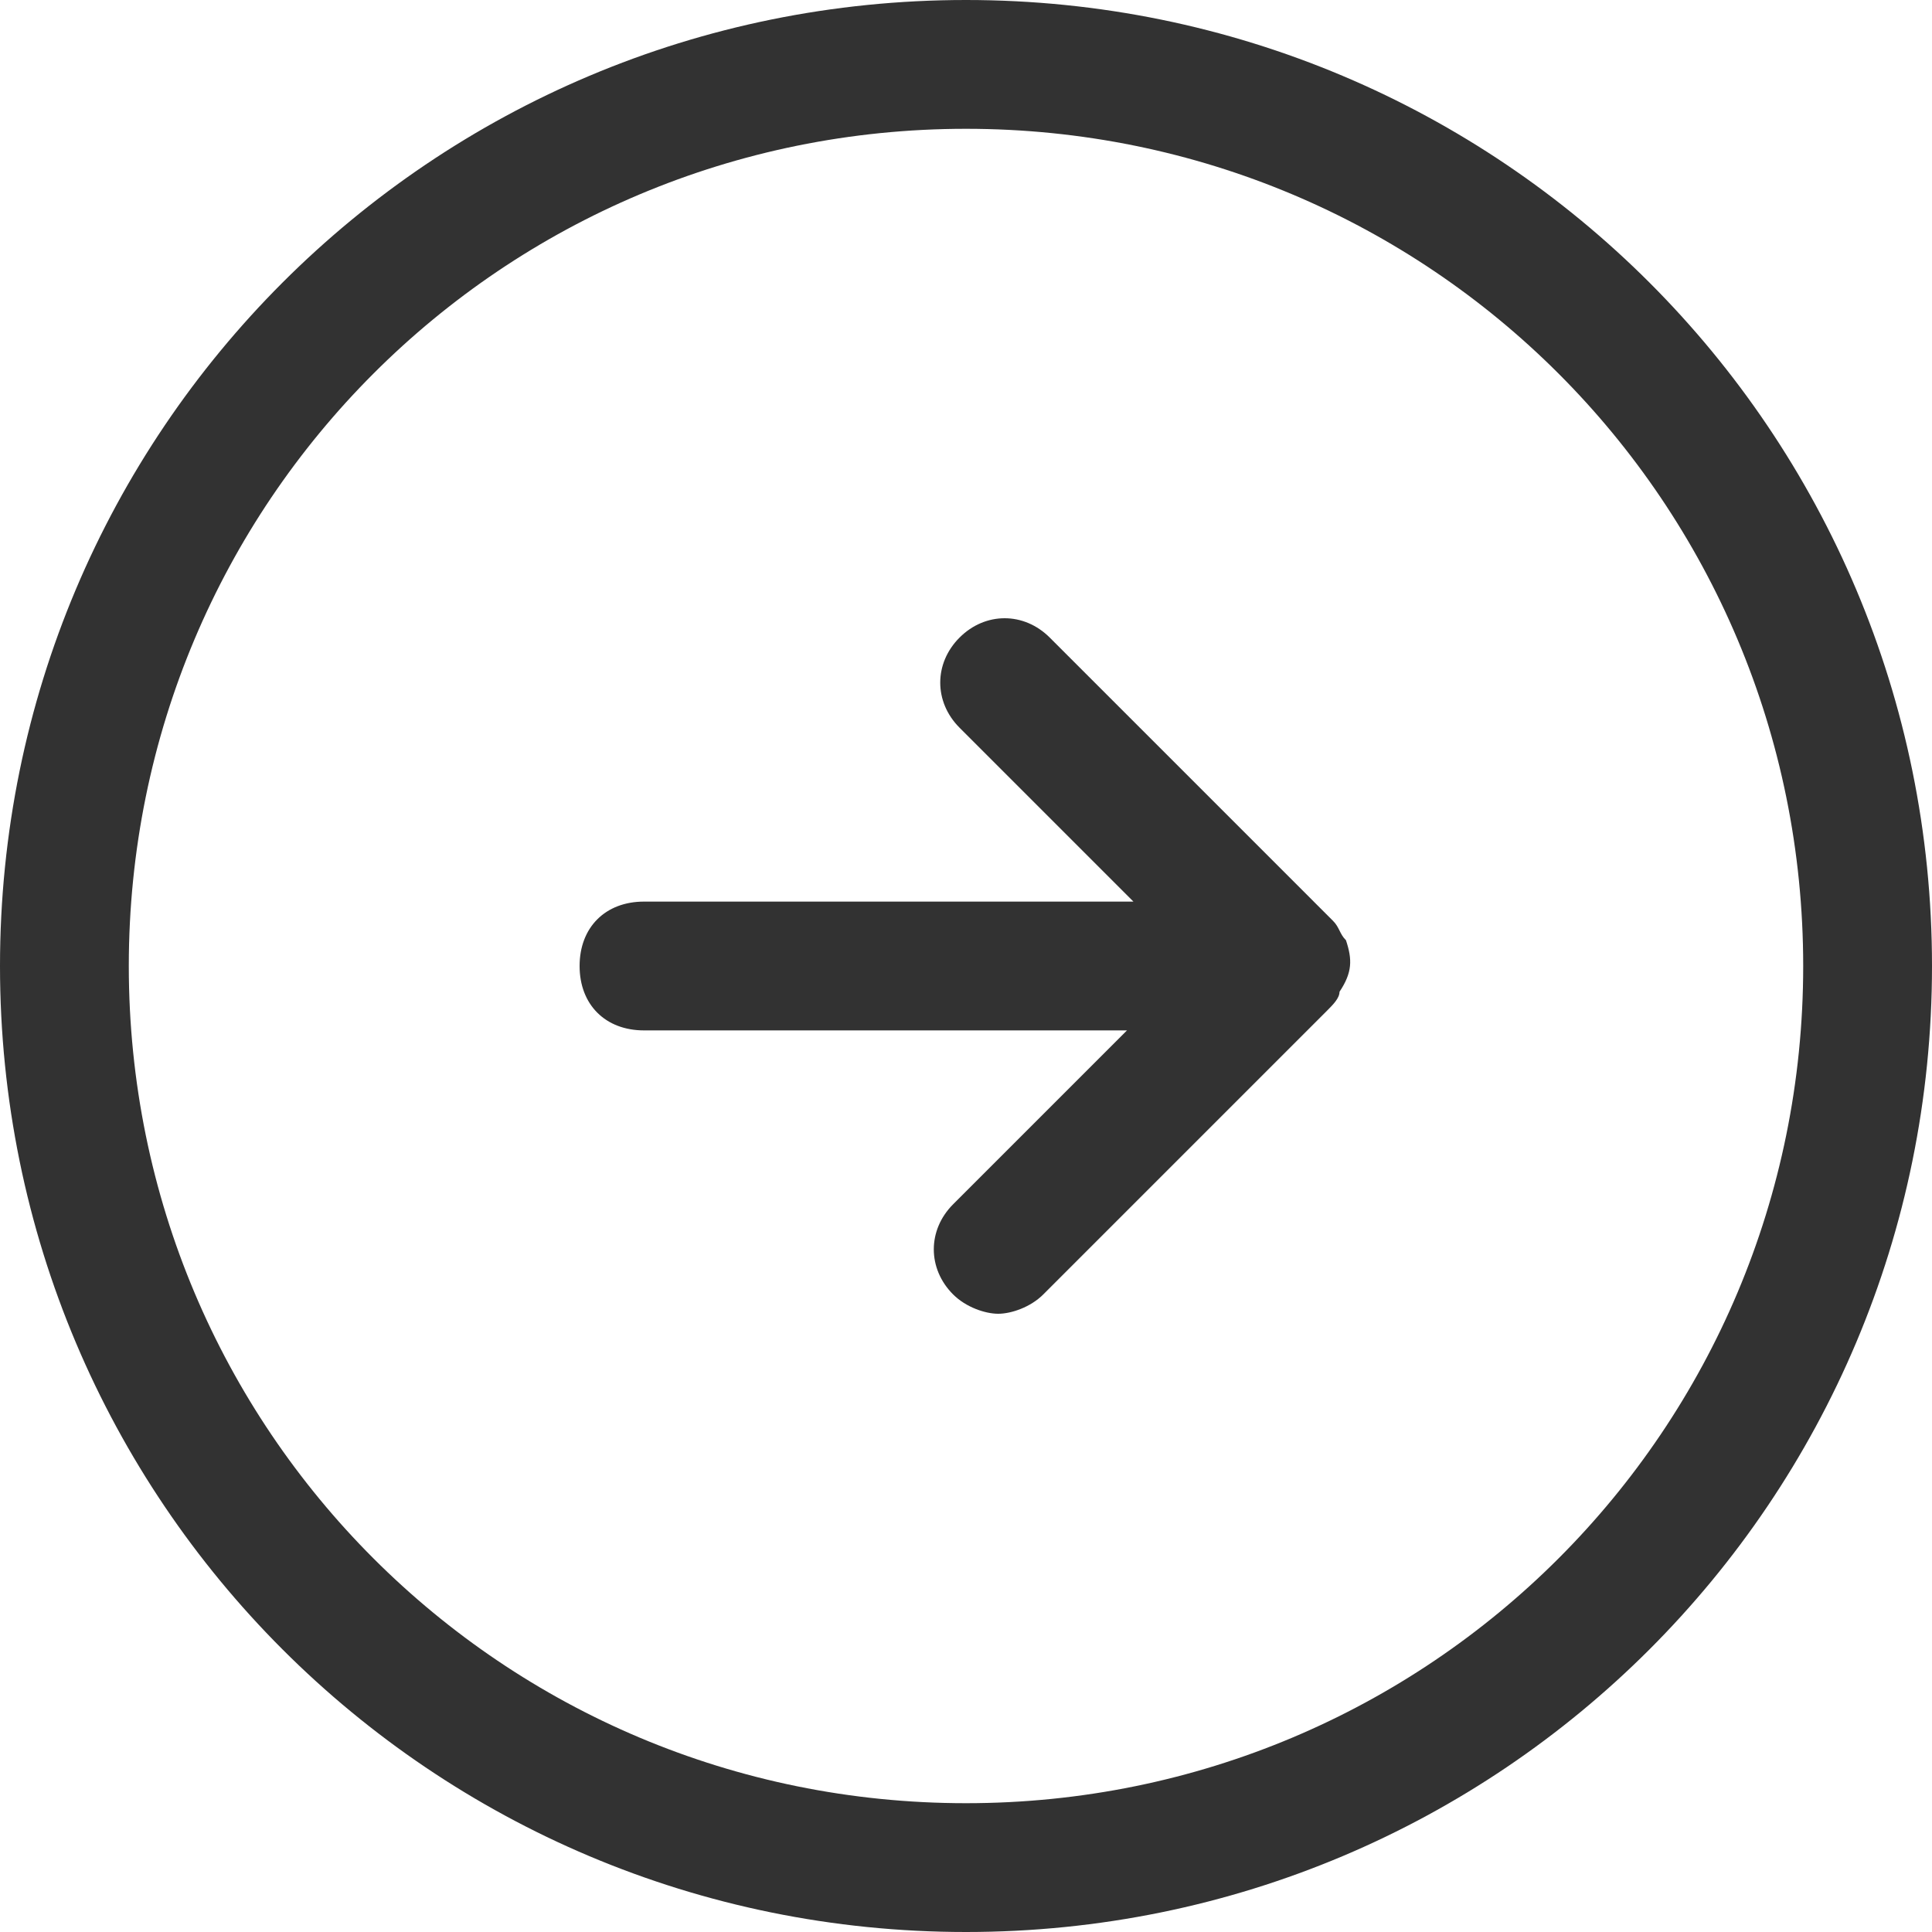
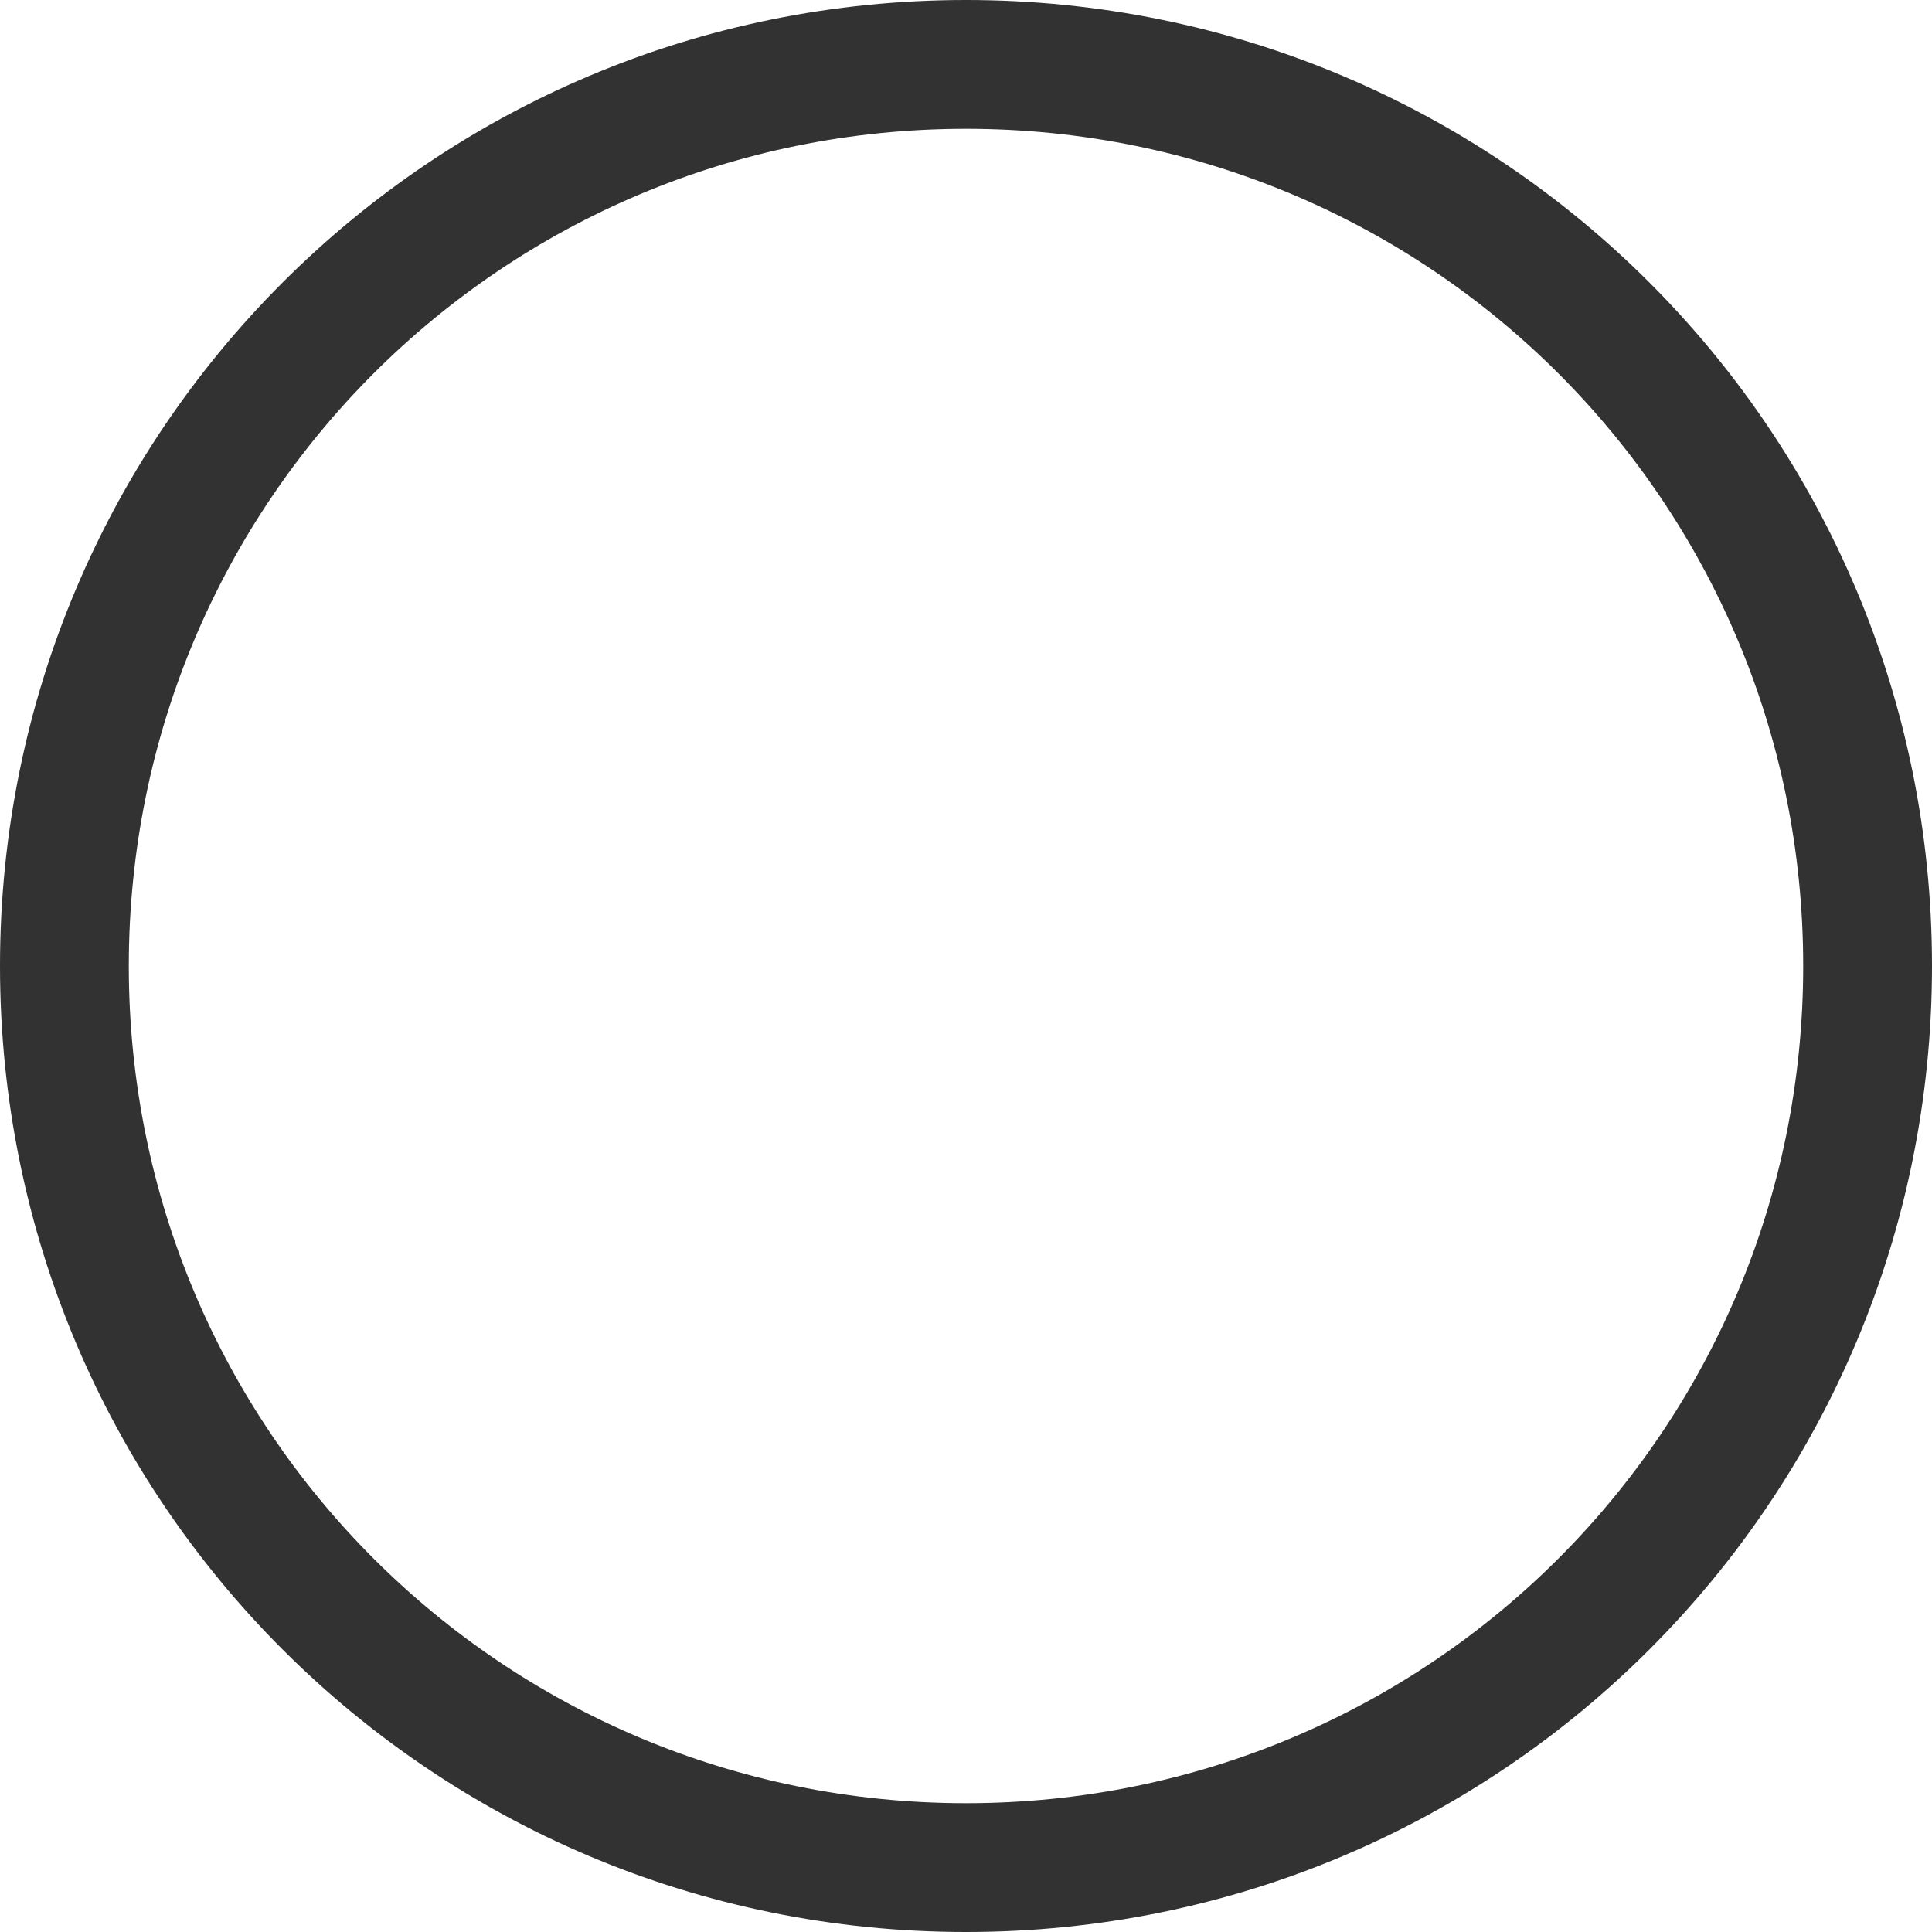
<svg xmlns="http://www.w3.org/2000/svg" version="1.1" x="0px" y="0px" width="30px" height="30px" viewBox="0 0 30 30">
  <path style="fill:rgba(50,50,50,1.0);" d="M15 0C6.7 0 0 6.7 0 15s6.7 15 15 15 15-6.7 15-15S23.3 0 15 0zm0 28C7.8 28 2 22.2 2 15S7.8 2 15 2s13 5.8 13 13-5.8 13-13 13z" />
-   <path style="fill:rgba(50,50,50,1.0);" d="M20.9 14.6c-.1-.1-.1-.2-.2-.3l-4.4-4.4c-.4-.4-1-.4-1.4 0s-.4 1 0 1.4l2.7 2.7H10c-.6 0-1 .4-1 1s.4 1 1 1h7.5l-2.7 2.7c-.4.4-.4 1 0 1.4.2.2.5.3.7.3s.5-.1.7-.3l4.4-4.4c.1-.1.2-.2.2-.3.2-.3.2-.5.1-.8z" />
</svg>